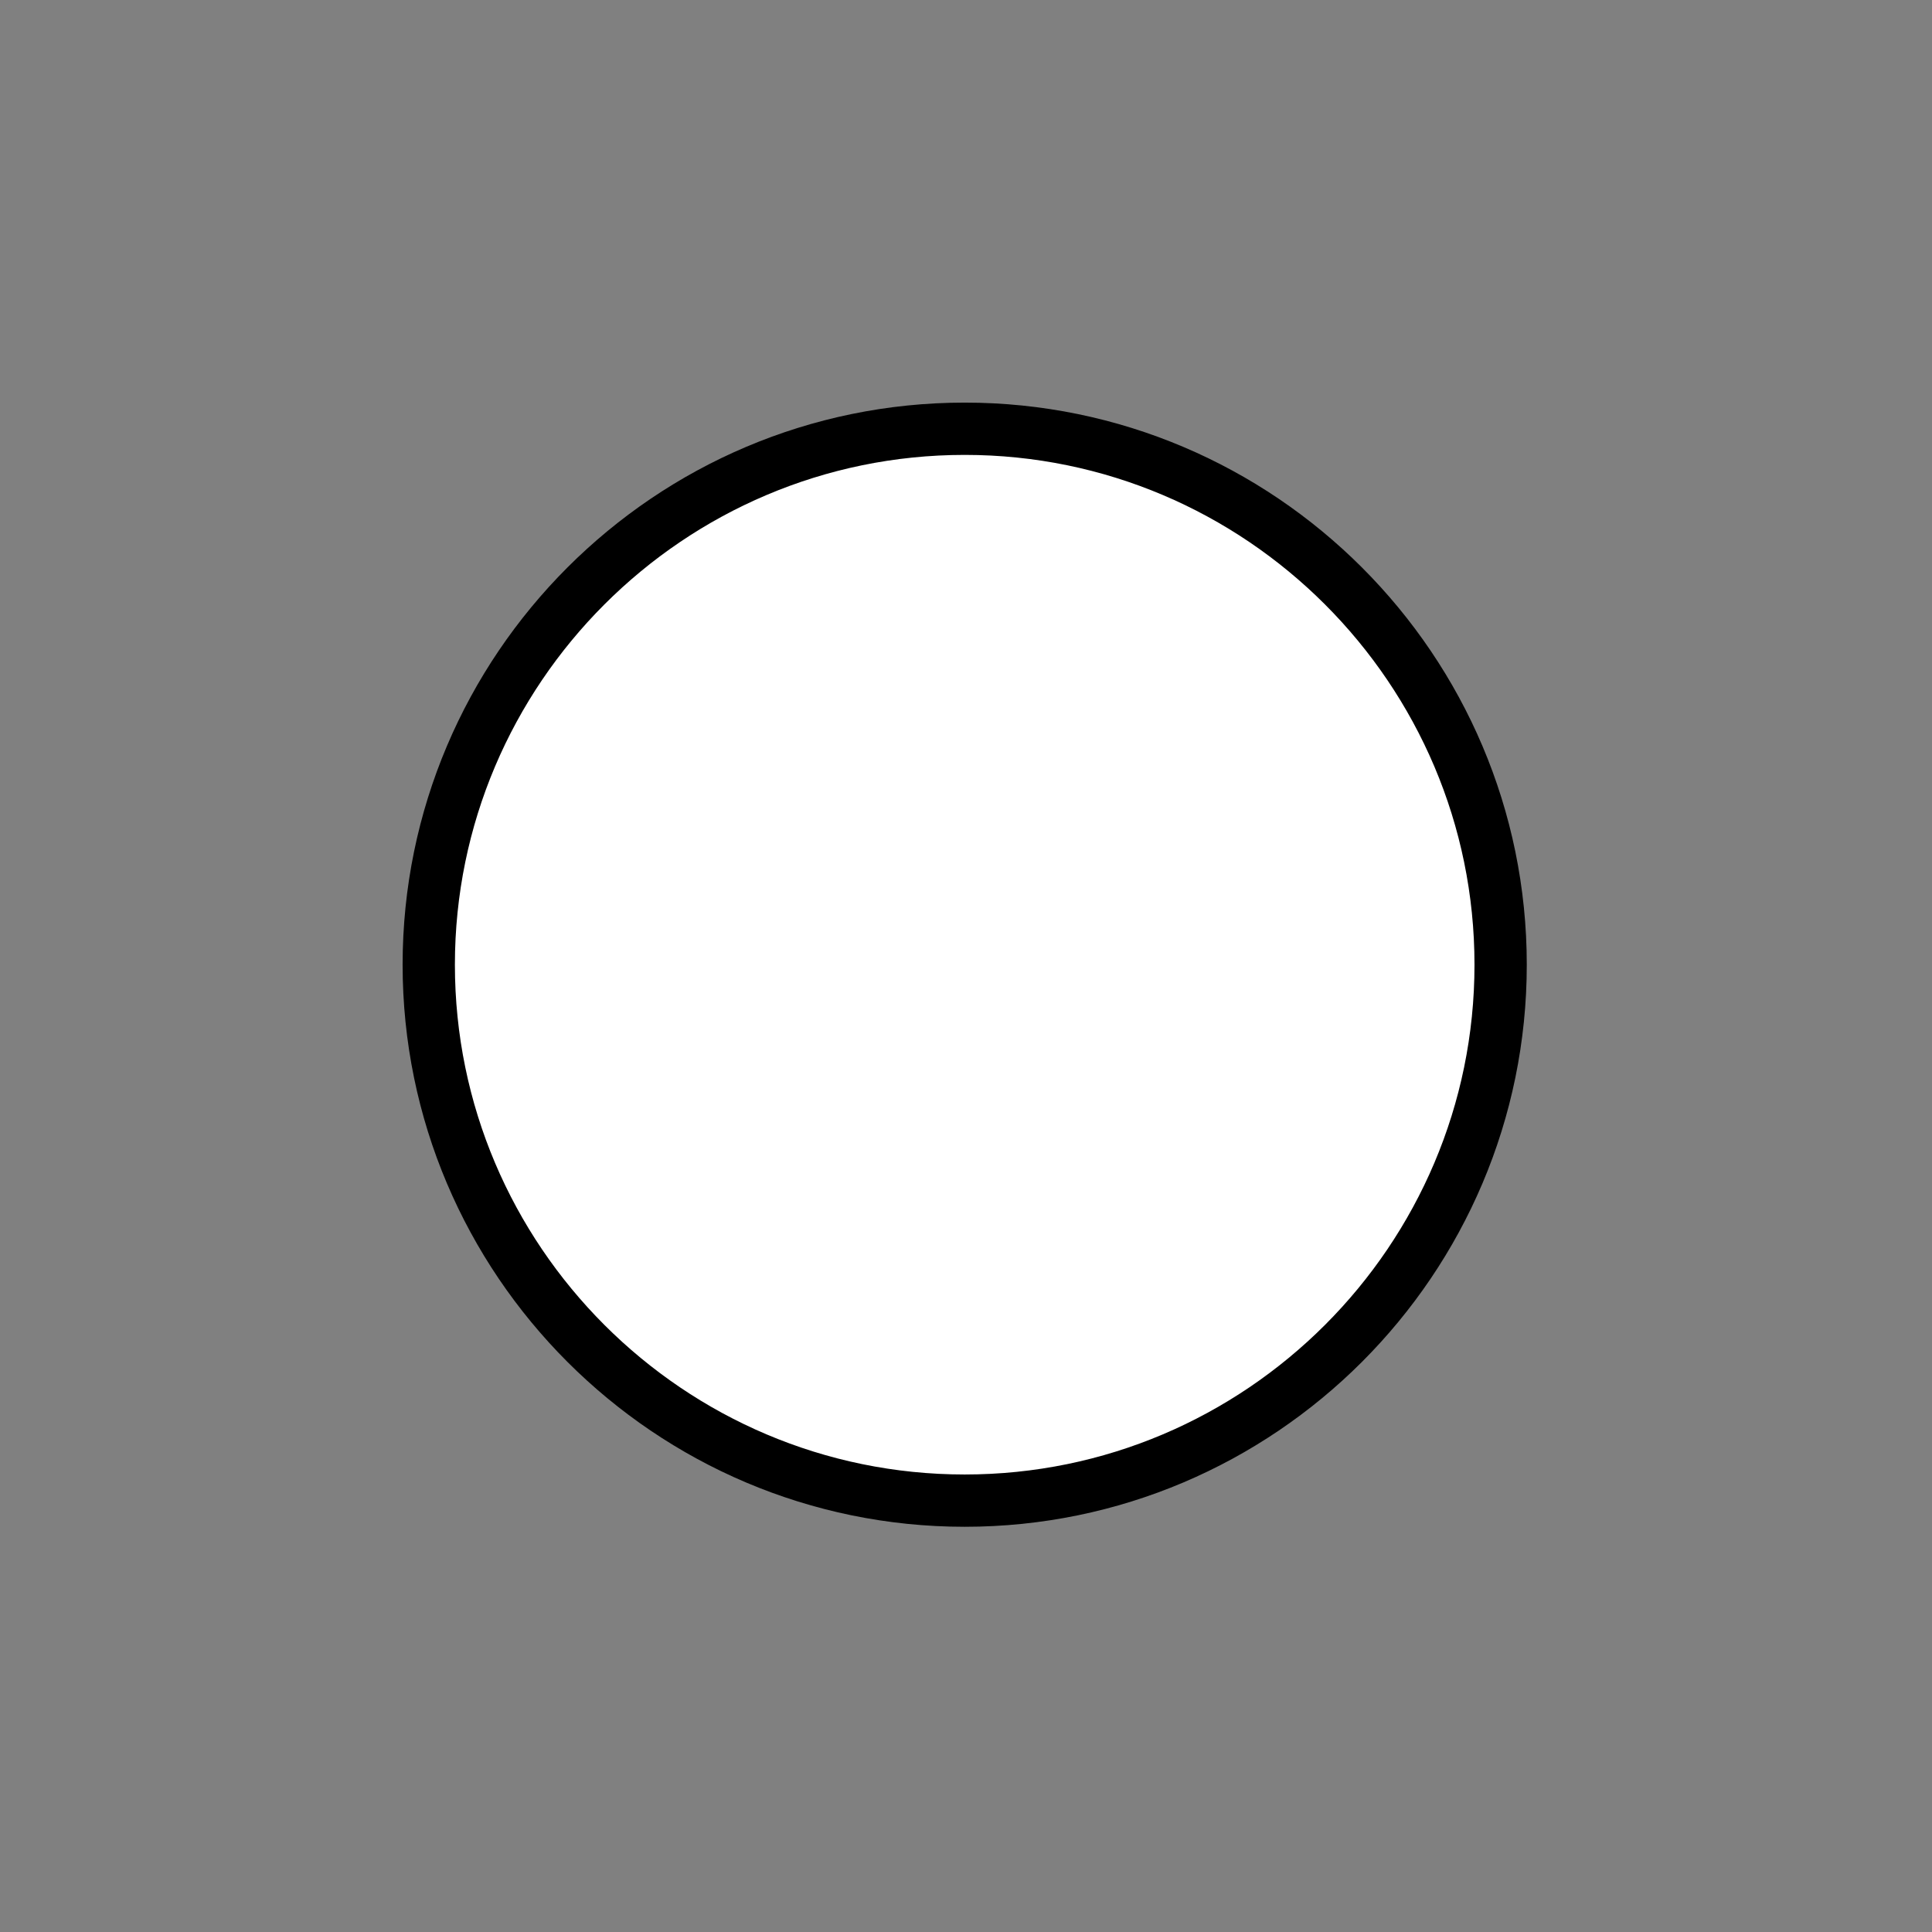
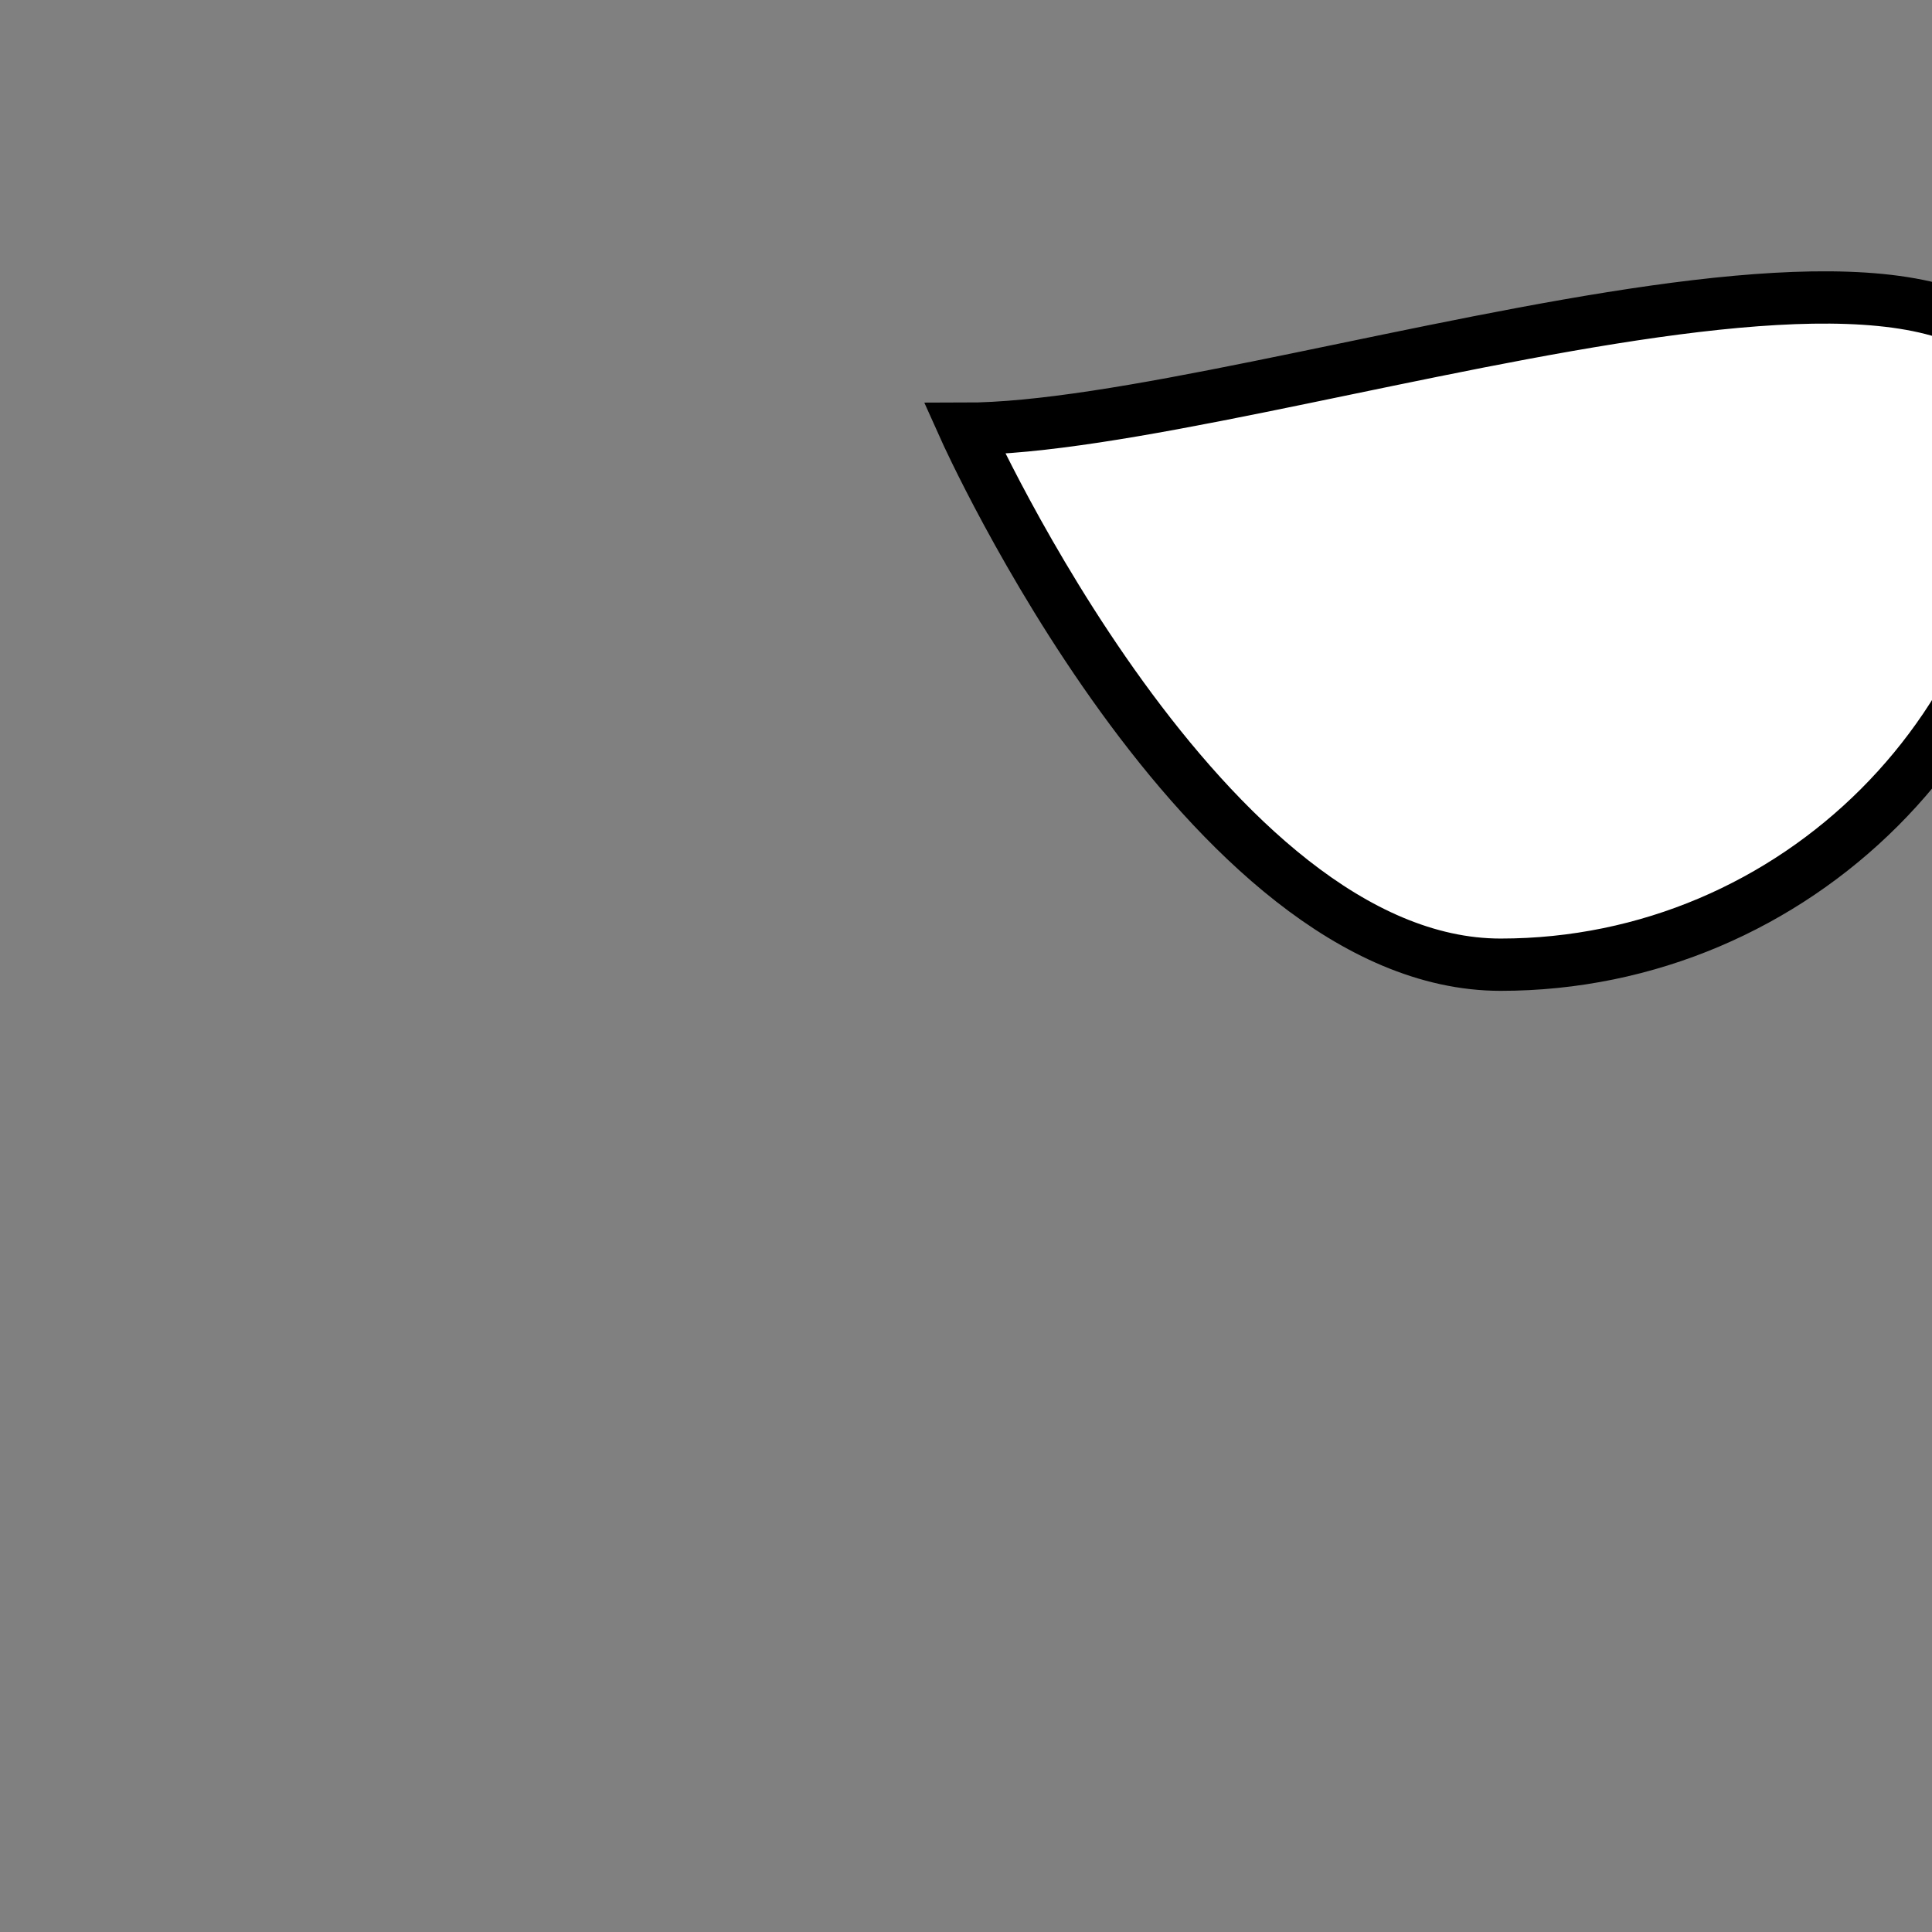
<svg xmlns="http://www.w3.org/2000/svg" id="bulova-cluster-white" x="0px" y="0px" viewBox="0 0 73.9 73.9" style="enable-background:new 0 0 73.9 73.9;" xml:space="preserve">
  <rect x="0" y="0" width="73.9" height="73.9" fill="#808080" stroke="none" />
-   <path style="fill:#FFFFFF;stroke:#000000;stroke-width:2;stroke-miterlimit:10;" d="M36.9,16.4c-11.3,0-20.5,9.2-20.5,20.5 s9.2,20.5,20.5,20.5s20.5-9.2,20.5-20.5S48.2,16.4,36.9,16.4z" />
+   <path style="fill:#FFFFFF;stroke:#000000;stroke-width:2;stroke-miterlimit:10;" d="M36.9,16.4s9.2,20.5,20.5,20.5s20.5-9.2,20.5-20.5S48.2,16.4,36.9,16.4z" />
</svg>